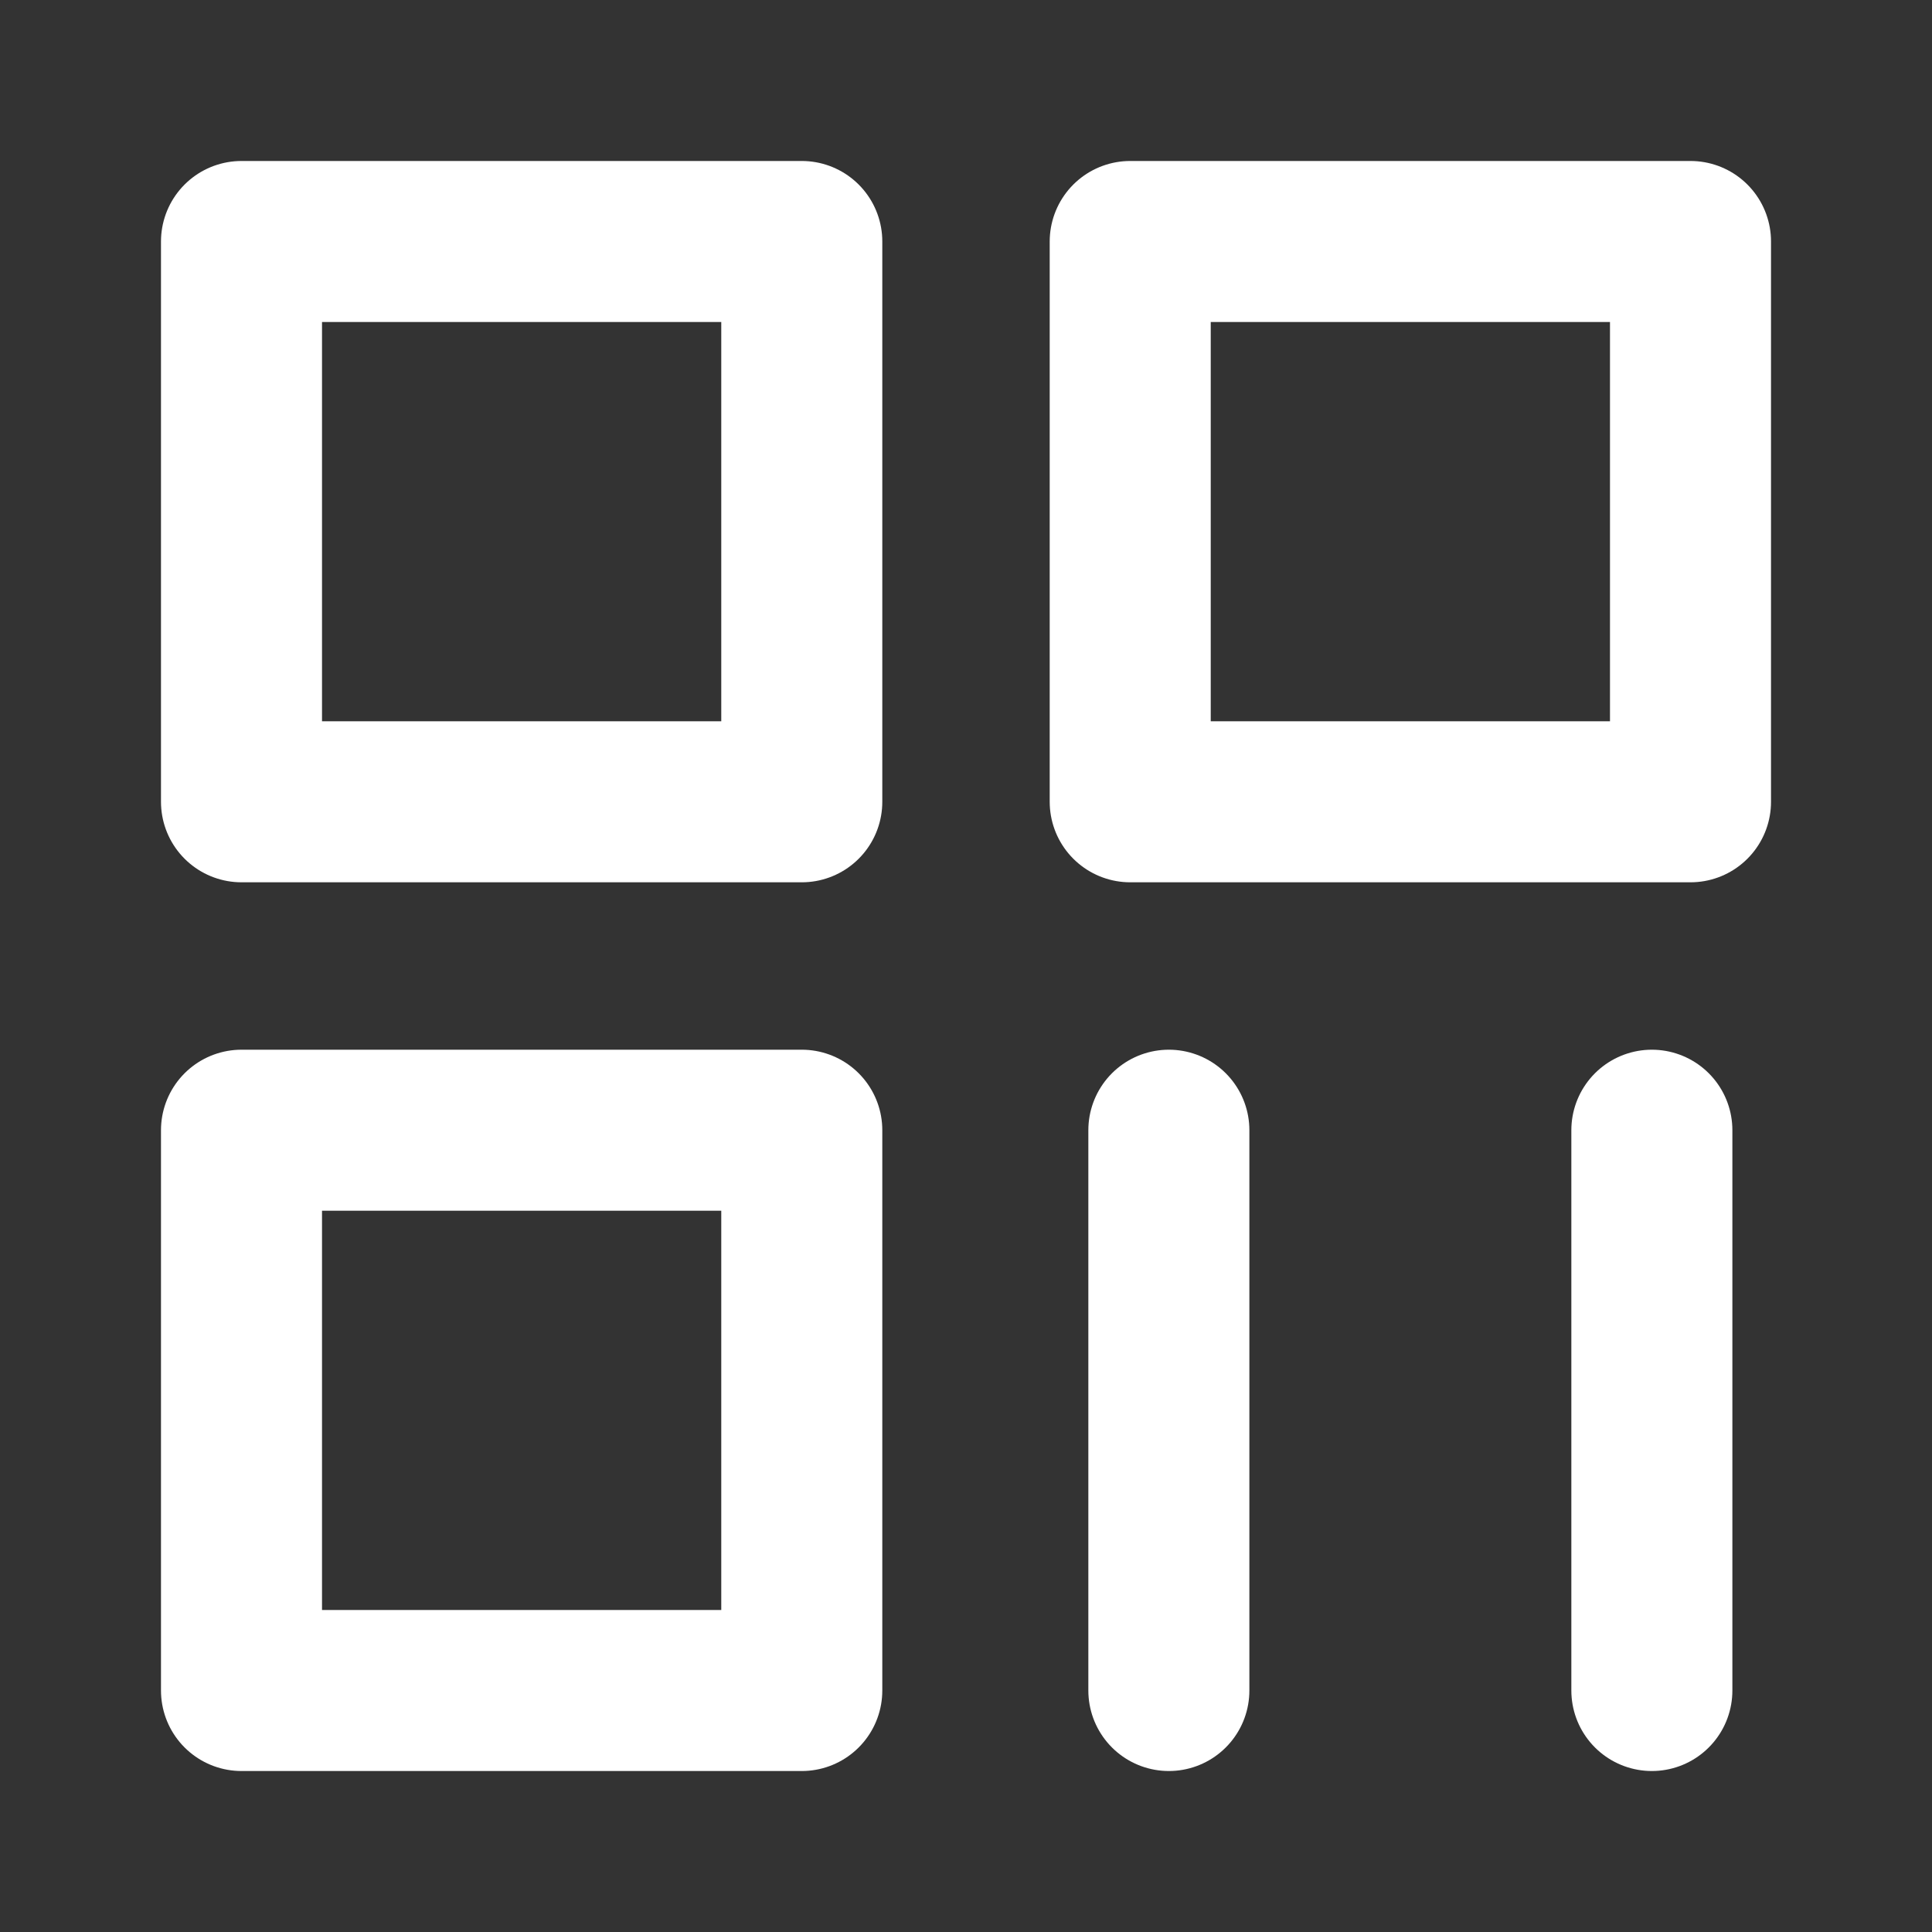
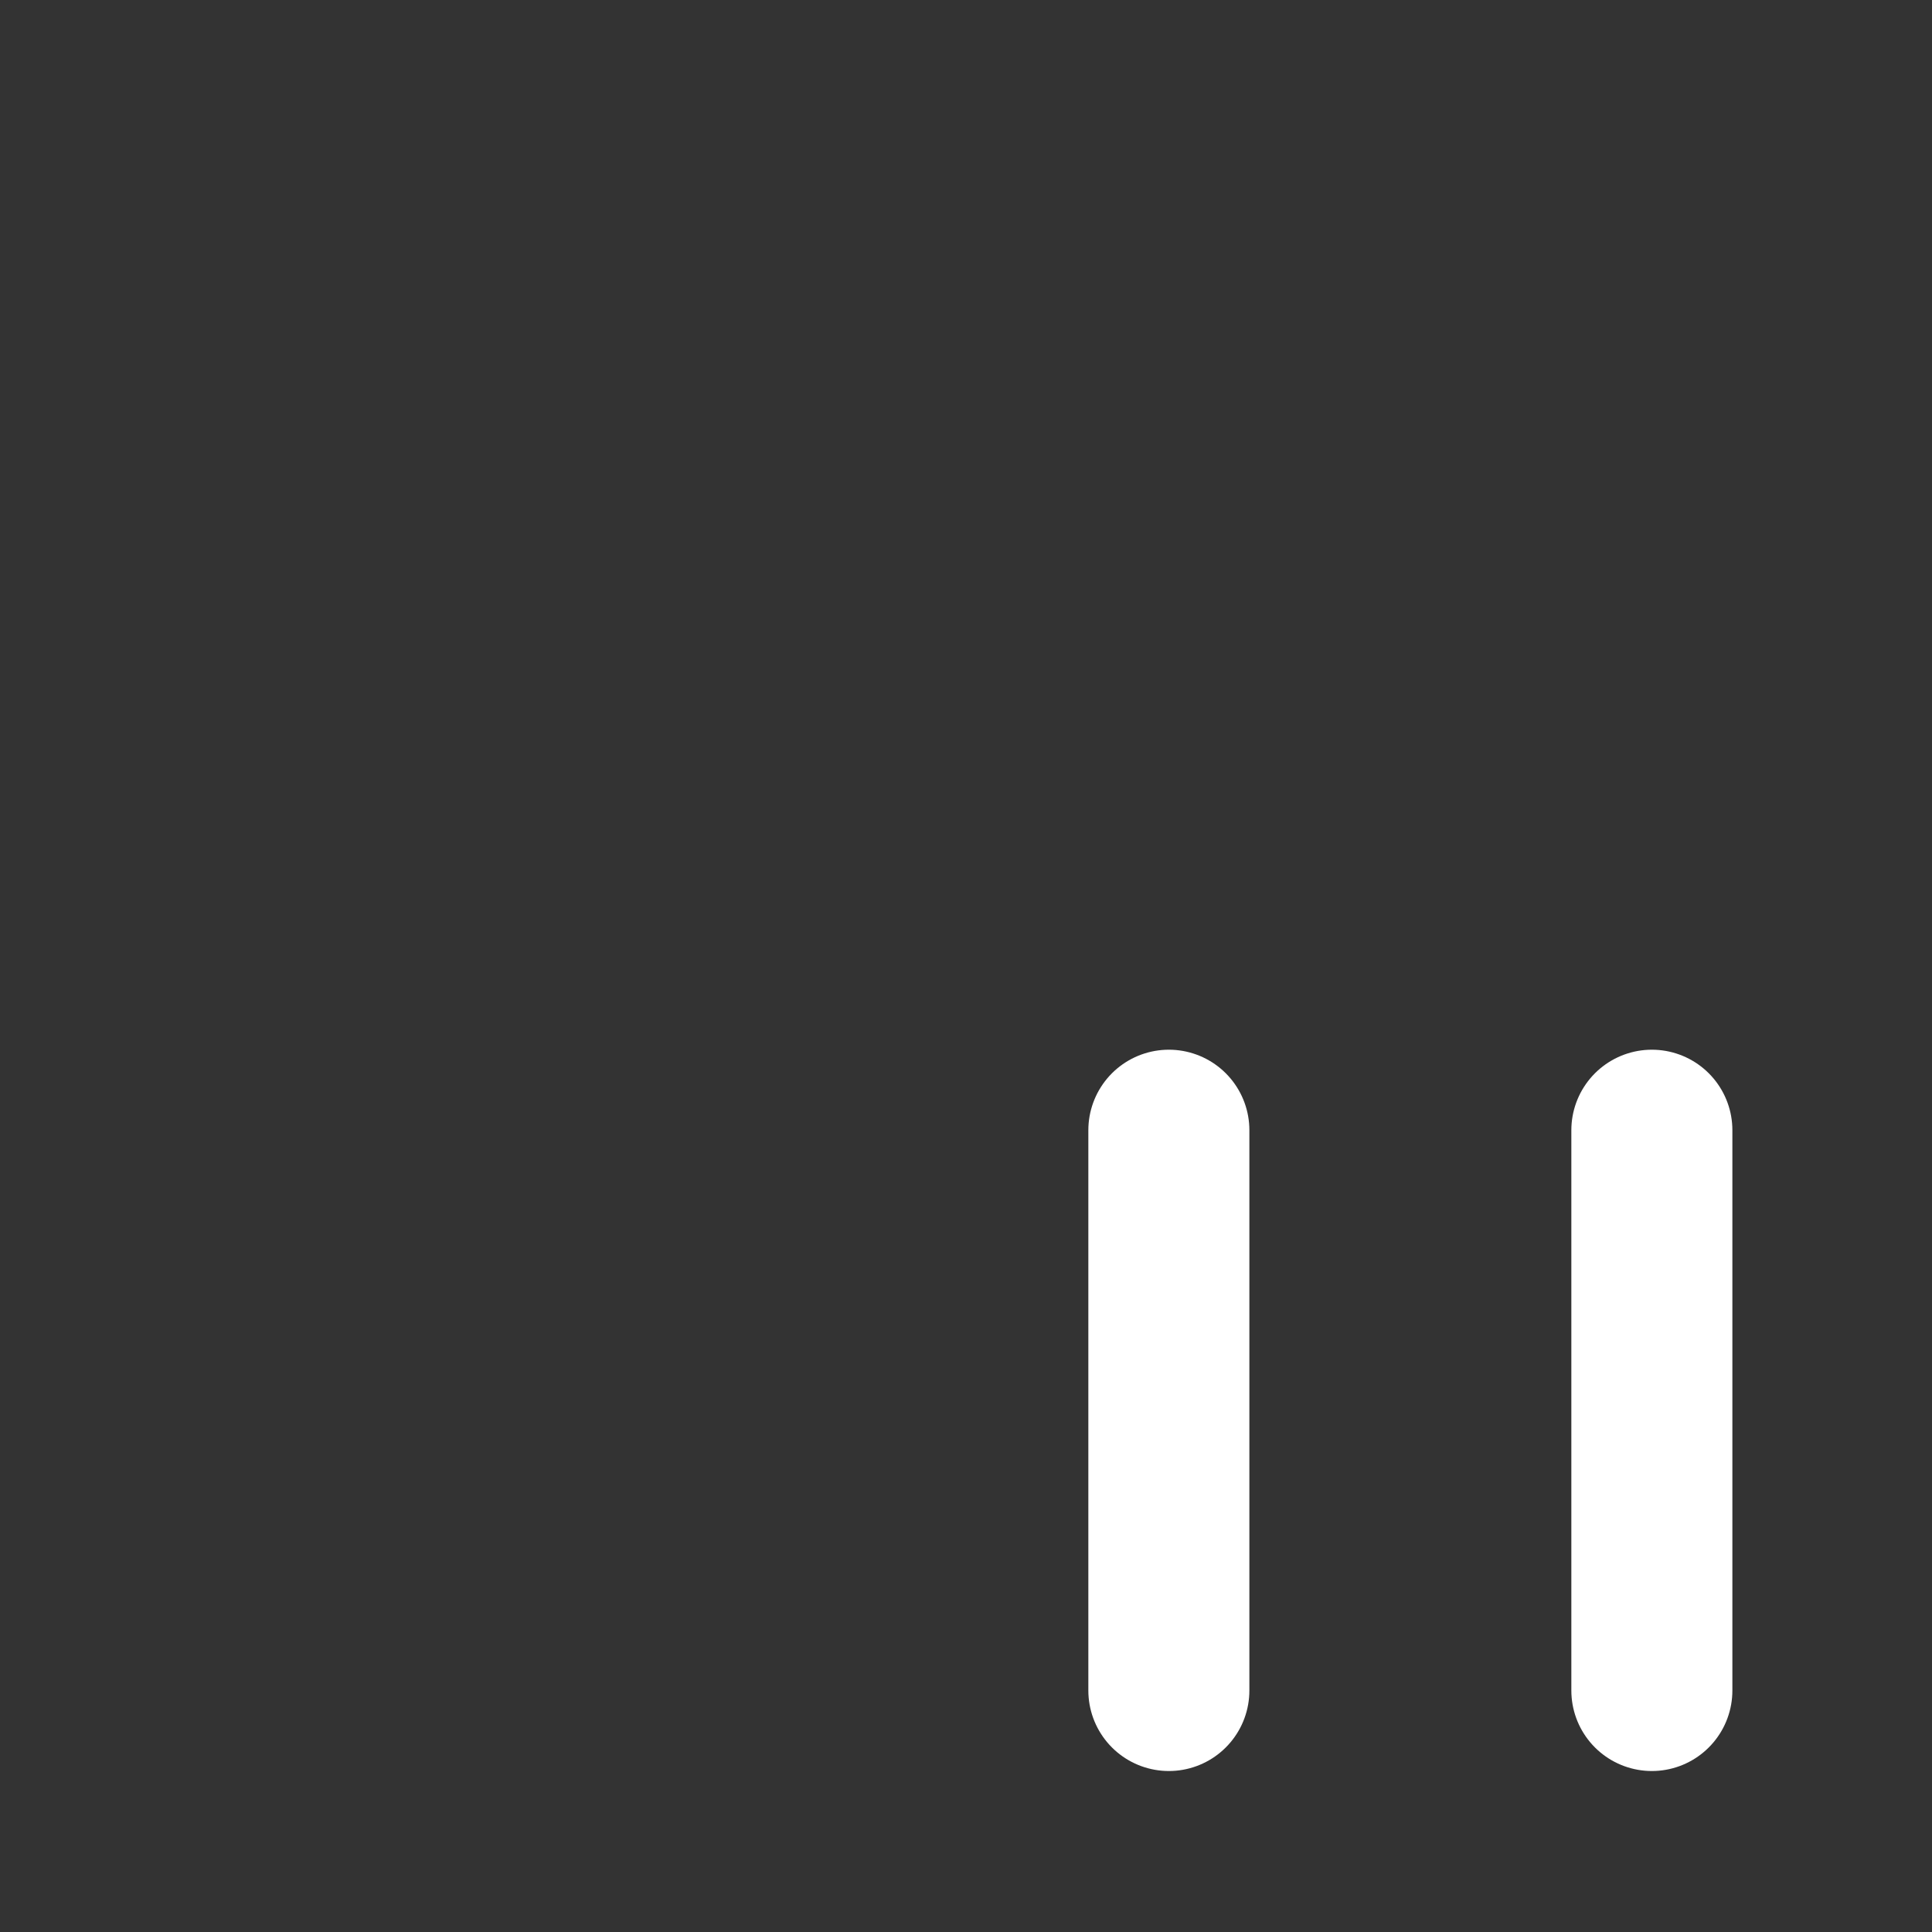
<svg xmlns="http://www.w3.org/2000/svg" viewBox="0 0 20 20" style="enable-background:new 0 0 20 20" xml:space="preserve">
  <rect x="0" y="0" width="20" height="20" fill="#333333" stroke="none" />
-   <path d="M8.3 2.5H2.5v5.8h5.8V2.5zm0 9.2H2.5v5.8h5.8v-5.8zm9.2-9.2h-5.8v5.8h5.8V2.5z" style="stroke-linejoin:round;fill:none;stroke:#fff;stroke-width:1.667;stroke-miterlimit:1.667" />
  <path d="M12.1 11.7v5.8m5-5.8v5.8" style="stroke-linecap:round;fill:none;stroke:#fff;stroke-width:1.667;stroke-miterlimit:1.667" />
</svg>